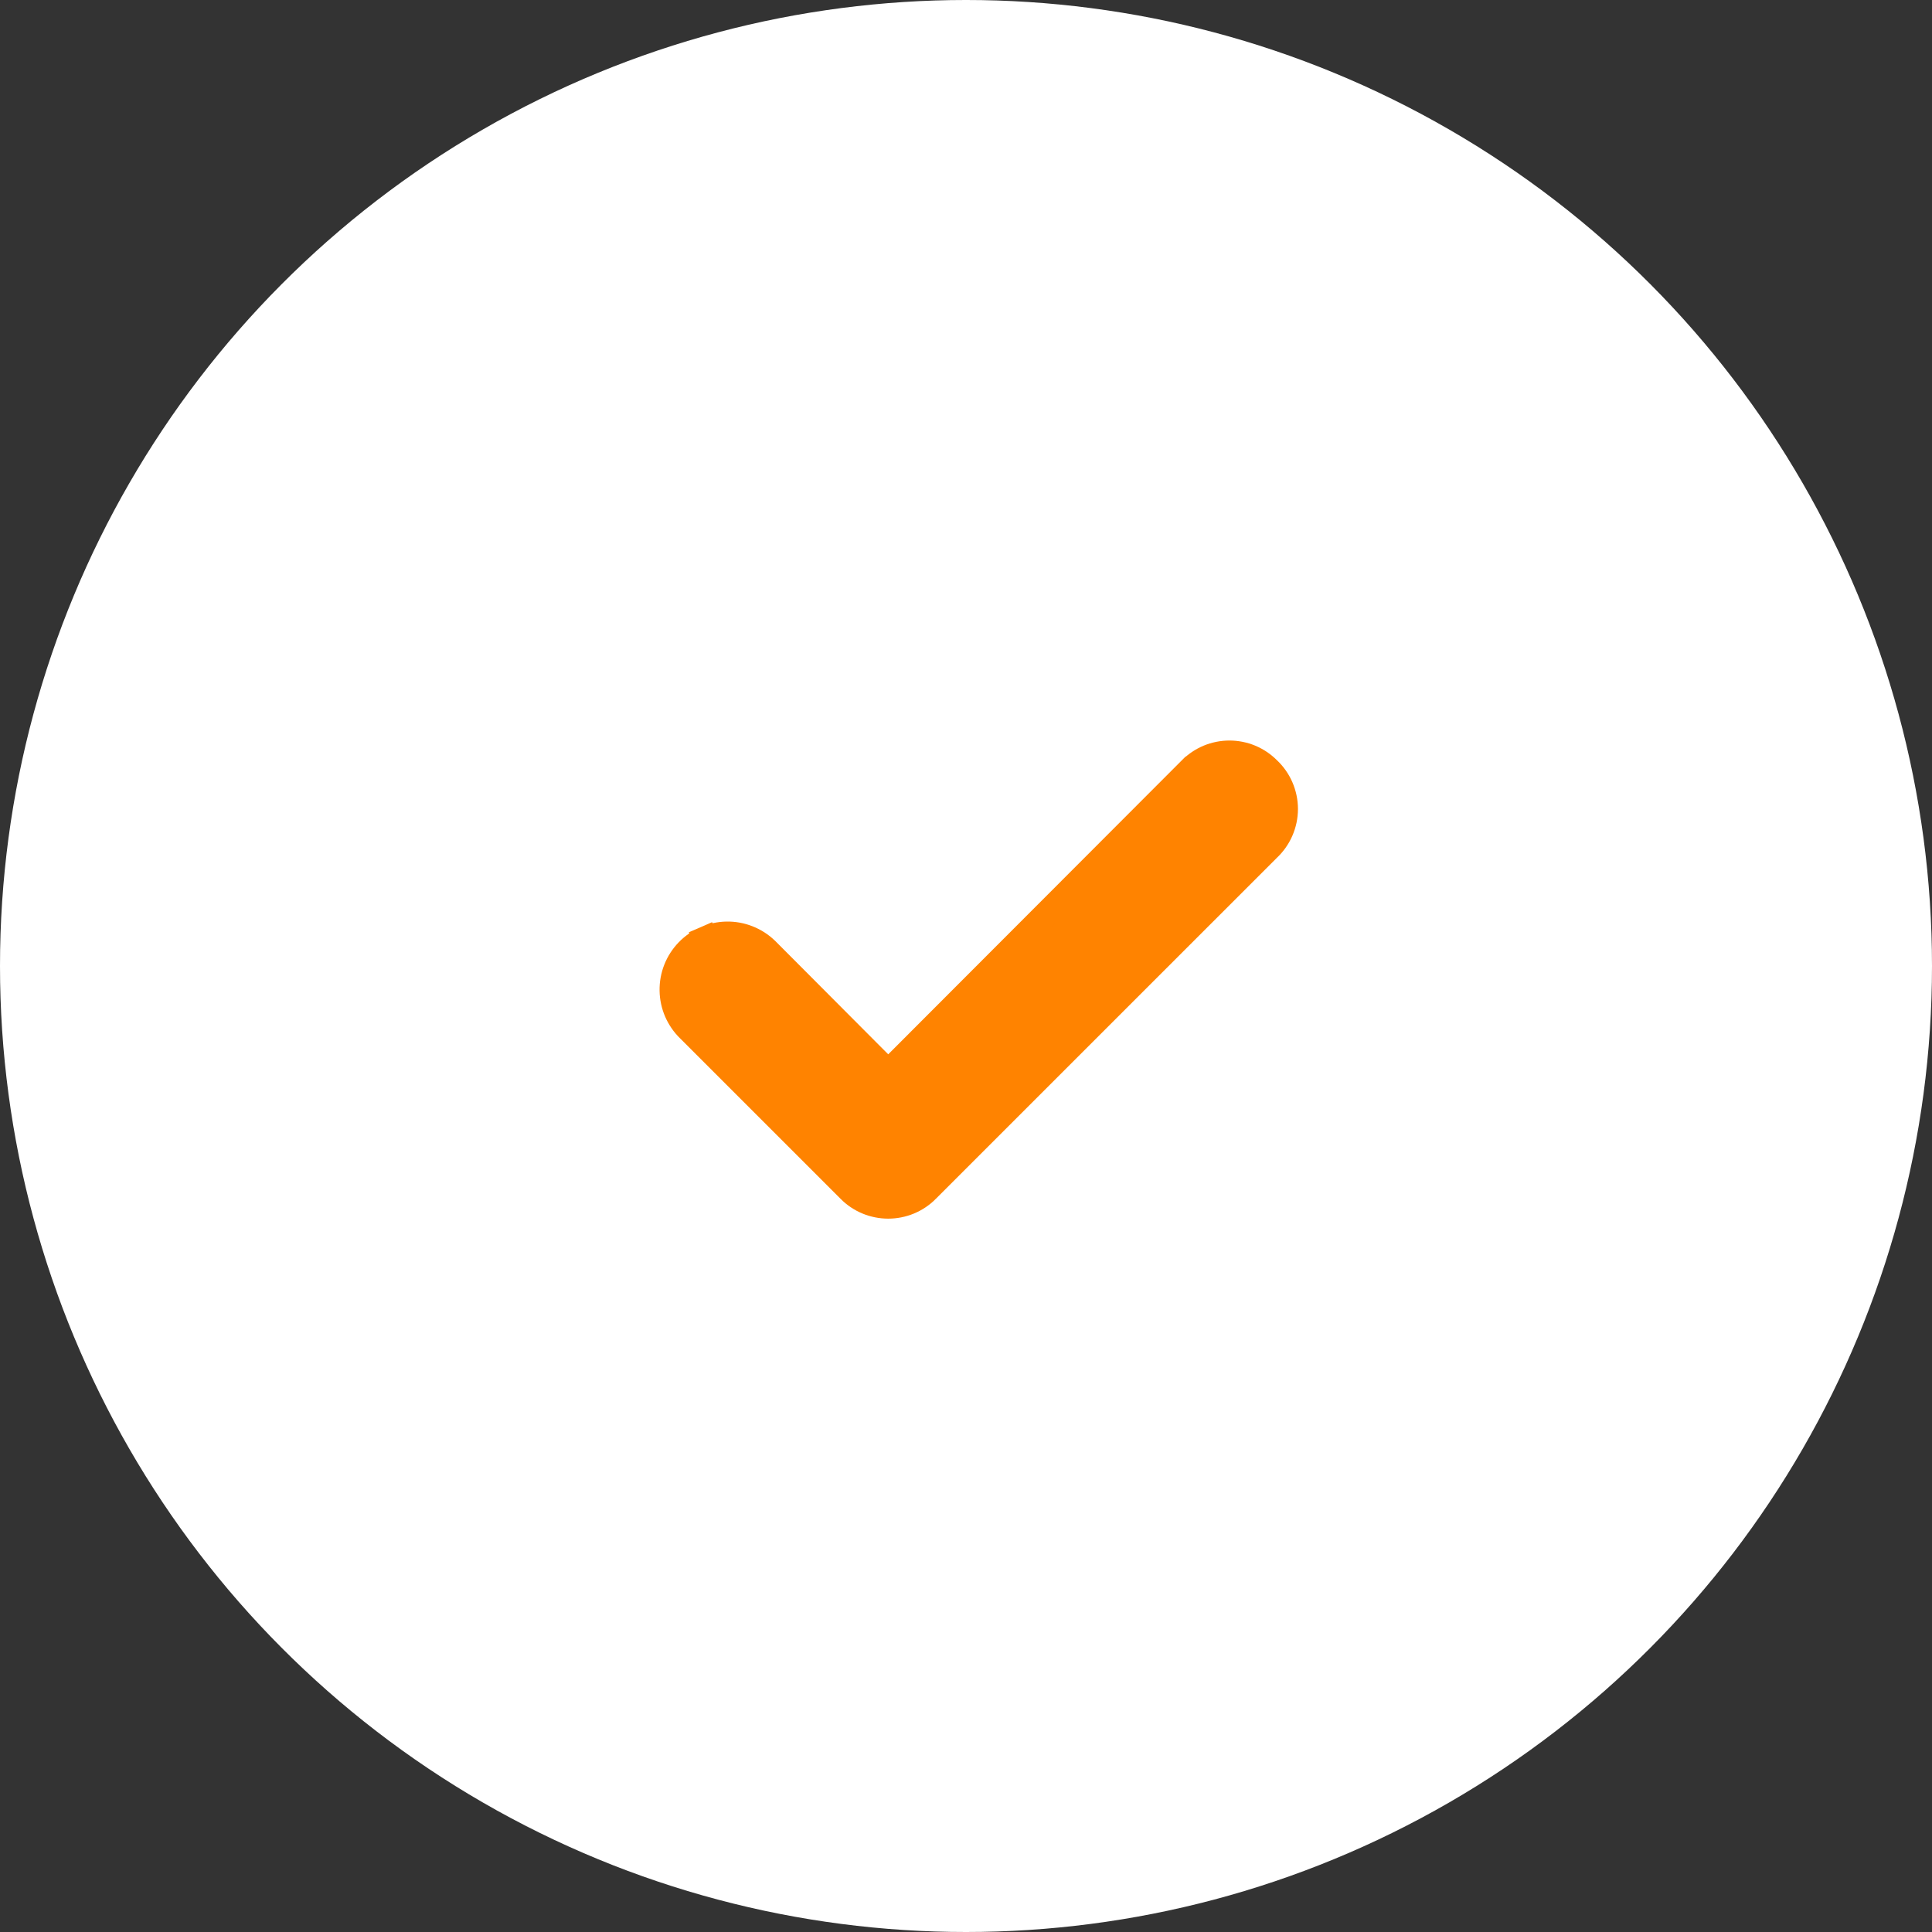
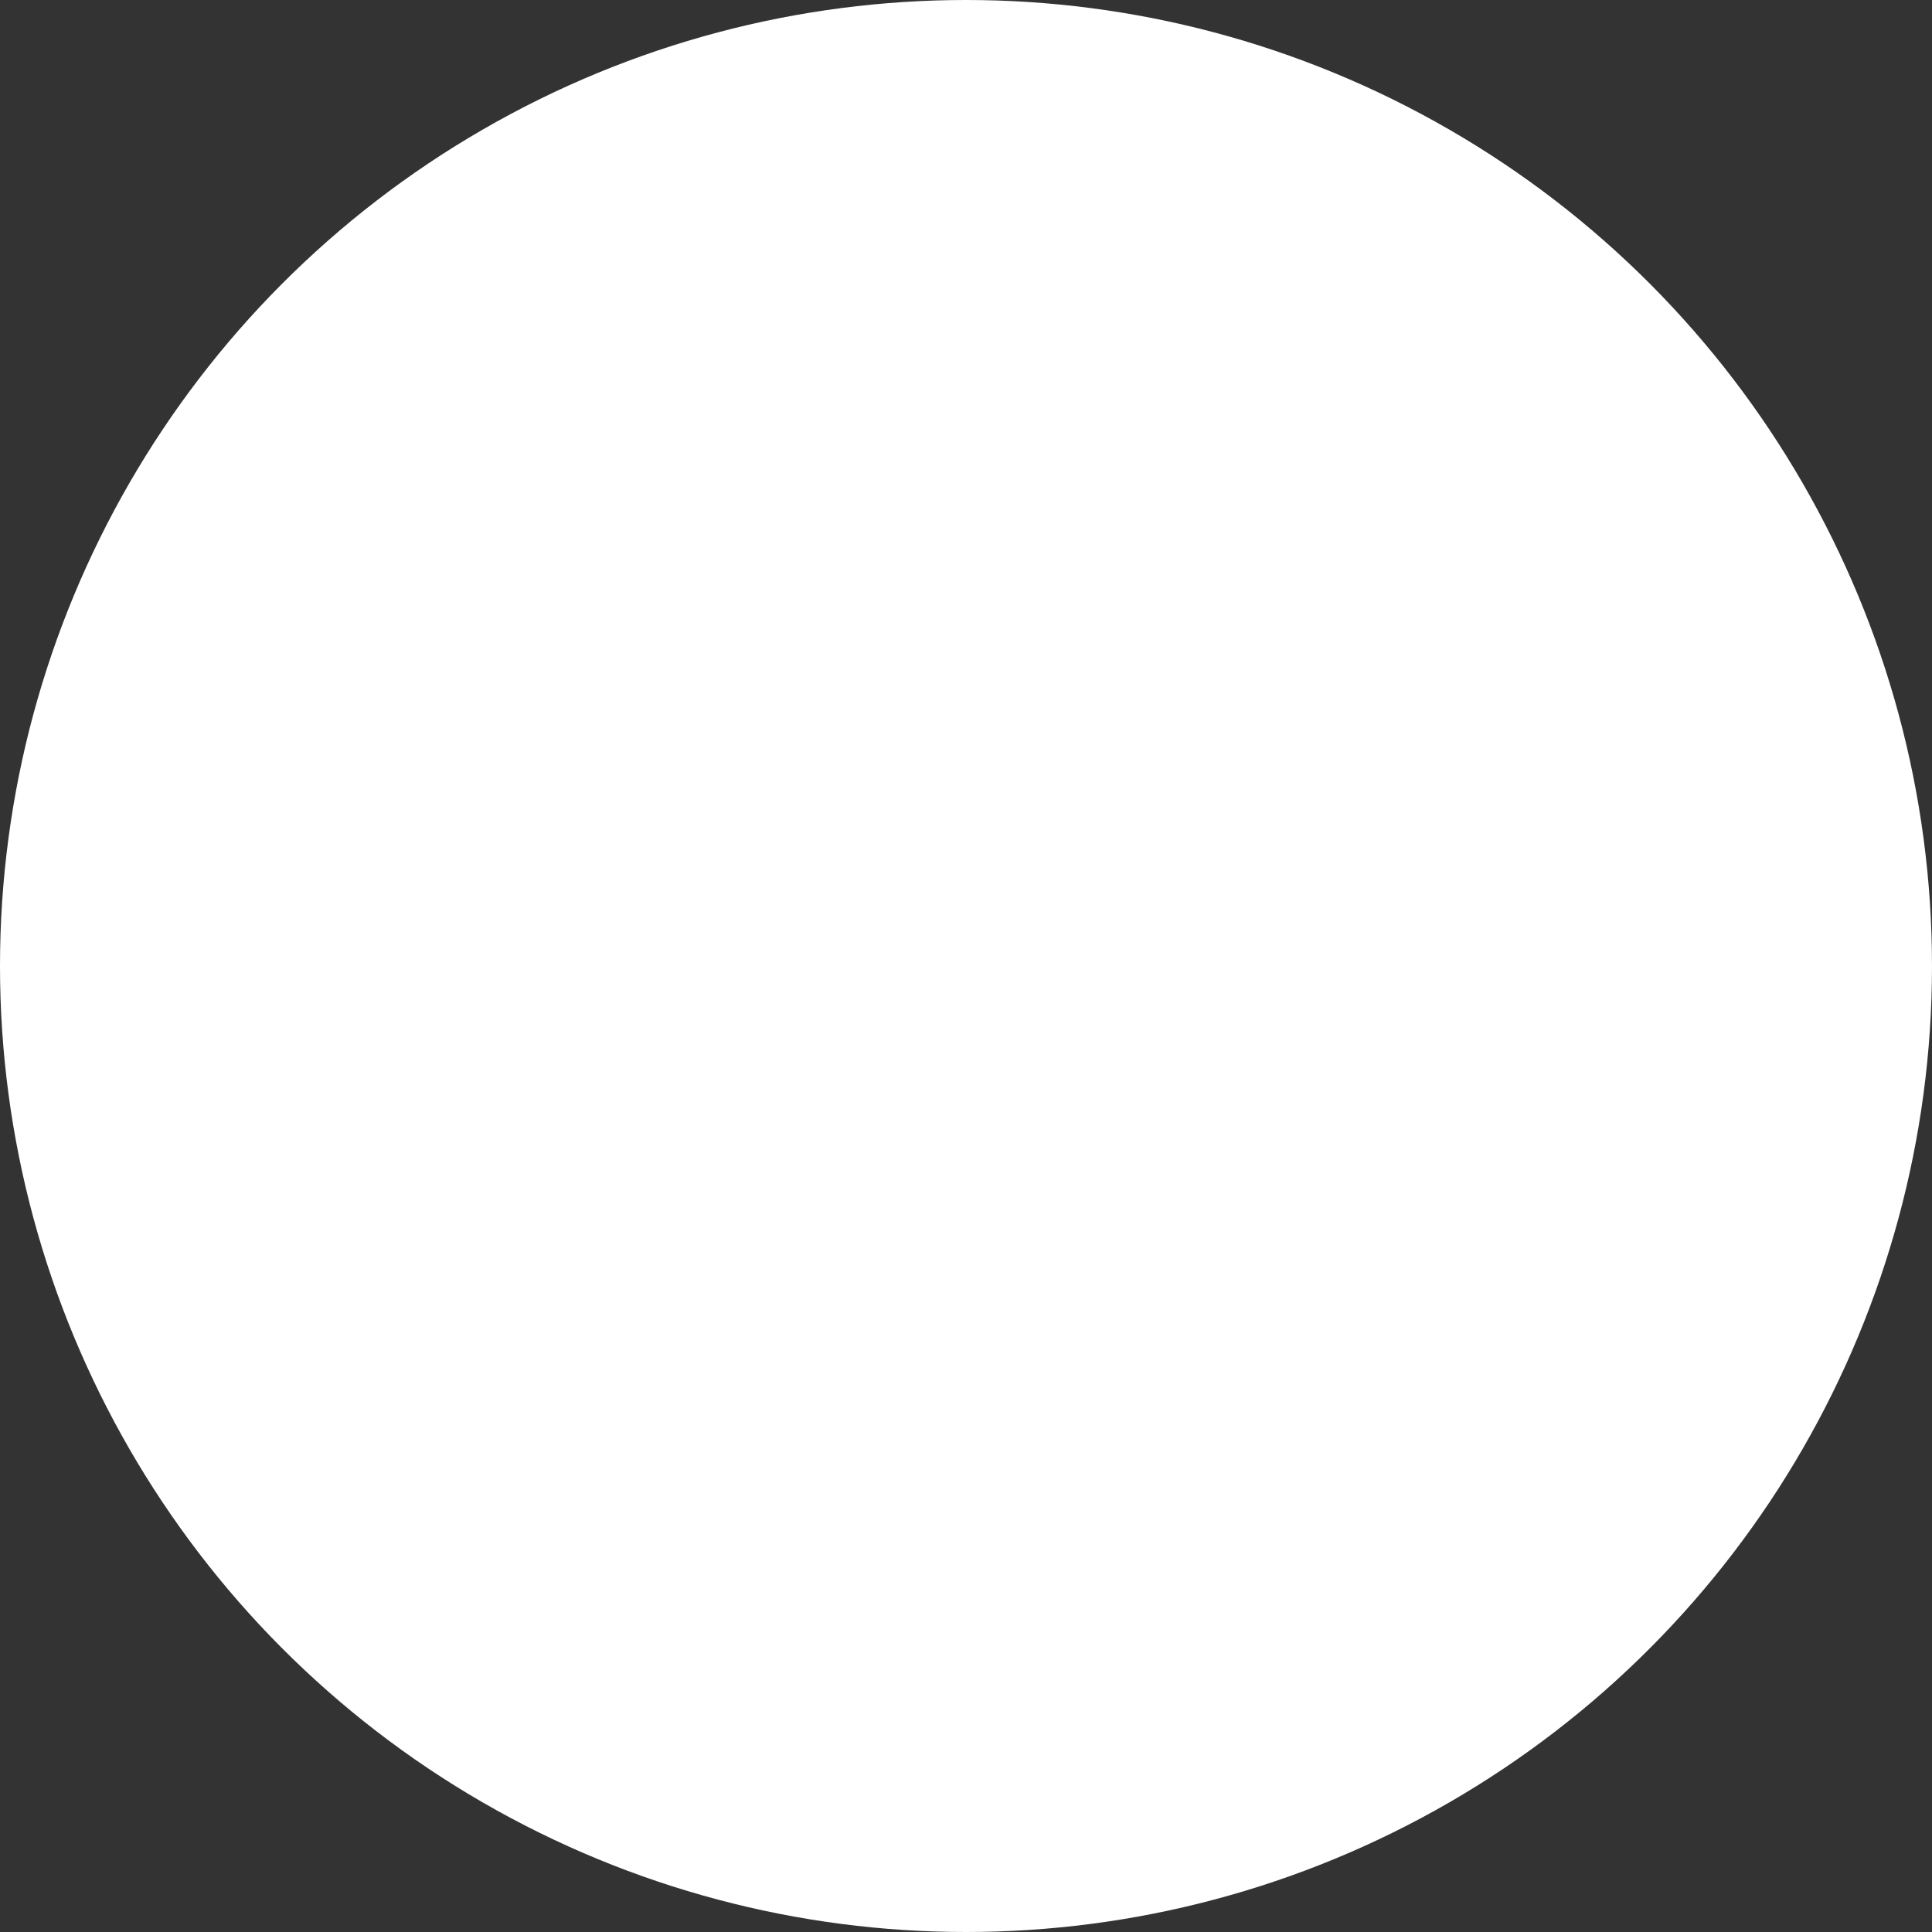
<svg xmlns="http://www.w3.org/2000/svg" width="61" height="61" viewBox="0 0 61 61" fill="none">
  <rect x="0" y="0" width="61" height="61" fill="#333333" stroke="none" />
  <circle cx="30.5" cy="30.5" r="30.5" fill="white" />
-   <path d="M37.596 24.29L28.044 33.855L24.195 29.993L24.195 29.993L24.189 29.988C24.024 29.828 23.829 29.703 23.615 29.619C23.401 29.534 23.173 29.493 22.944 29.497C22.714 29.501 22.487 29.55 22.276 29.642L22.436 30.009L22.276 29.642C22.066 29.733 21.875 29.866 21.716 30.031C21.556 30.196 21.431 30.391 21.346 30.605C21.262 30.818 21.221 31.047 21.225 31.276C21.229 31.506 21.278 31.733 21.369 31.943C21.461 32.153 21.592 32.343 21.756 32.502L26.823 37.568C26.823 37.569 26.823 37.569 26.823 37.569C26.983 37.73 27.173 37.858 27.382 37.945C27.592 38.032 27.817 38.077 28.044 38.077C28.271 38.077 28.496 38.032 28.706 37.945C28.915 37.858 29.105 37.73 29.265 37.569C29.265 37.569 29.265 37.569 29.265 37.568L40.033 26.801C40.205 26.641 40.342 26.447 40.436 26.232C40.531 26.015 40.581 25.78 40.581 25.542C40.581 25.305 40.531 25.07 40.436 24.852C40.342 24.637 40.205 24.444 40.033 24.284C39.874 24.125 39.687 24 39.48 23.913C39.27 23.826 39.045 23.781 38.818 23.781C38.591 23.781 38.366 23.826 38.156 23.913C37.947 24.001 37.757 24.128 37.597 24.29C37.597 24.29 37.597 24.29 37.596 24.29Z" fill="#FF8300" stroke="#FF8300" stroke-width="0.8" />
</svg>